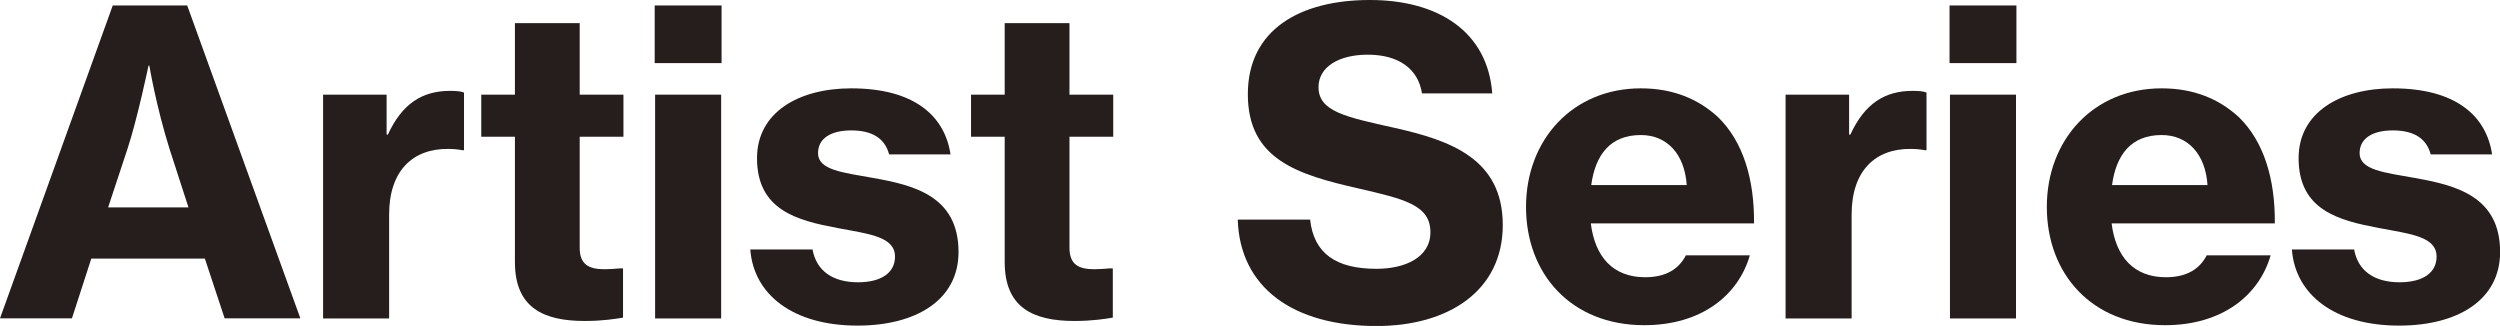
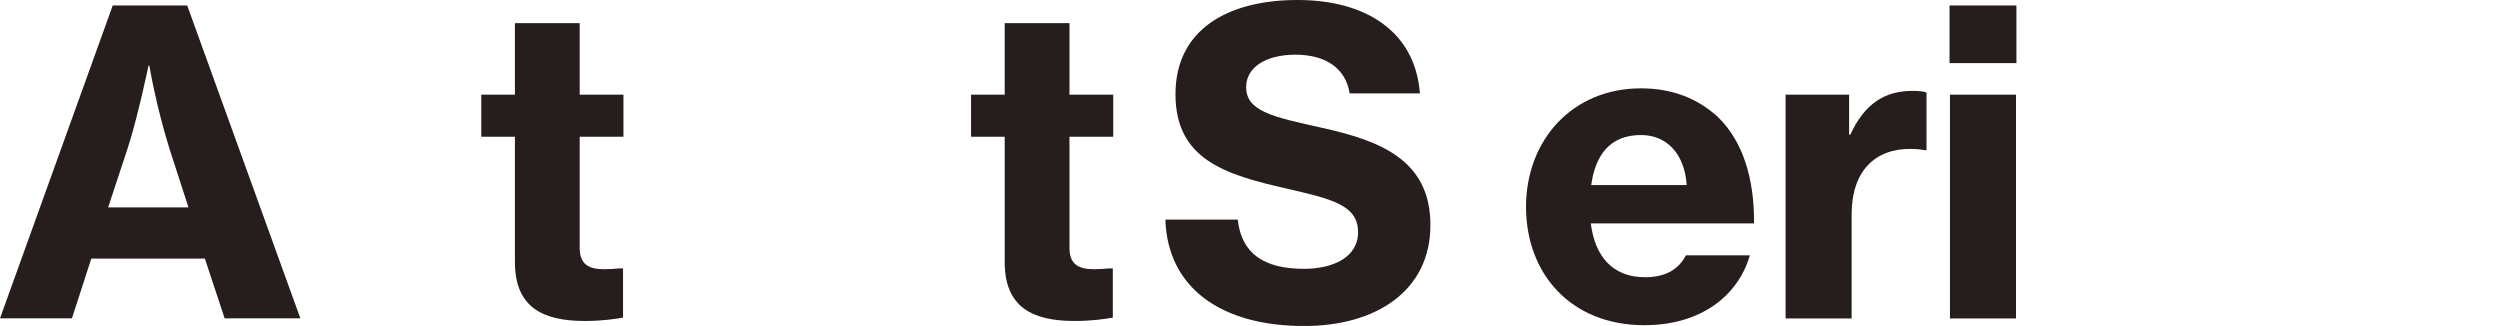
<svg xmlns="http://www.w3.org/2000/svg" id="_レイヤー_2" data-name="レイヤー 2" viewBox="0 0 237.71 30.99">
  <defs>
    <style>
      .cls-1 {
        fill: #251e1c;
      }
    </style>
  </defs>
  <g id="_デザイン" data-name="デザイン">
    <g>
      <path class="cls-1" d="M10.72.52h7.08l10.76,29.75h-7.2l-1.88-5.68h-10.8l-1.84,5.68H0L10.72.52ZM10.28,19.72h7.64l-1.8-5.56c-1.28-4.08-1.92-7.92-1.92-7.92h-.08s-1.04,5-2,7.92l-1.84,5.56Z" />
-       <path class="cls-1" d="M36.76,12.8h.12c1.36-2.96,3.28-4.16,5.92-4.16.6,0,1.04.04,1.32.16v5.48h-.16c-.44-.08-.88-.12-1.32-.12-3.4-.04-5.64,2.08-5.64,6.24v9.88h-6.28V9h6.04v3.8Z" />
      <path class="cls-1" d="M45.76,9h3.2V2.2h6.16v6.8h4.16v4h-4.16v10.56c0,1.6.88,2.04,2.36,2.04.4,0,1.04-.04,1.44-.08h.32v4.68c-.68.12-1.96.32-3.64.32-3.96,0-6.64-1.28-6.64-5.6v-11.92h-3.2v-4Z" />
-       <path class="cls-1" d="M62.25.52h6.36v5.48h-6.36V.52ZM62.29,9h6.28v21.28h-6.28V9Z" />
-       <path class="cls-1" d="M71.34,23.72h5.92c.36,2,1.88,3.12,4.32,3.12,2.24,0,3.52-.92,3.52-2.44,0-1.92-2.52-2.16-5.48-2.72-3.8-.72-7.64-1.68-7.64-6.64,0-4.36,3.96-6.64,8.96-6.64,5.92,0,8.88,2.56,9.44,6.28h-5.84c-.4-1.52-1.6-2.28-3.6-2.28s-3.16.8-3.16,2.16c0,1.6,2.32,1.84,5.24,2.36,3.8.68,8.12,1.68,8.12,7.04,0,4.6-4.08,7-9.6,7-6.16,0-9.88-2.96-10.2-7.24Z" />
      <path class="cls-1" d="M92.33,9h3.2V2.2h6.16v6.8h4.16v4h-4.16v10.56c0,1.6.88,2.04,2.36,2.04.4,0,1.04-.04,1.44-.08h.32v4.68c-.68.12-1.96.32-3.64.32-3.96,0-6.64-1.28-6.64-5.6v-11.92h-3.2v-4Z" />
-       <path class="cls-1" d="M117.69,20.88h6.88c.36,3.24,2.48,4.68,6.32,4.68,2.64,0,5.12-1.04,5.12-3.48,0-2.6-2.52-3.16-6.84-4.16-5.8-1.32-10.52-2.76-10.52-8.96s5.04-8.96,11.6-8.96,11.2,3.04,11.64,8.88h-6.68c-.36-2.32-2.2-3.68-5.16-3.68-2.8,0-4.68,1.2-4.68,3.08,0,2.32,2.56,2.84,7.24,3.88,5.36,1.2,10.28,2.96,10.28,9.24s-5.2,9.6-12,9.6c-7.96,0-13-3.68-13.2-10.12Z" />
+       <path class="cls-1" d="M117.69,20.88c.36,3.24,2.48,4.68,6.32,4.68,2.64,0,5.12-1.04,5.12-3.48,0-2.6-2.52-3.16-6.84-4.16-5.8-1.32-10.52-2.76-10.52-8.96s5.04-8.96,11.6-8.96,11.2,3.04,11.64,8.88h-6.68c-.36-2.32-2.2-3.68-5.16-3.68-2.8,0-4.68,1.2-4.68,3.08,0,2.32,2.56,2.84,7.24,3.88,5.36,1.2,10.28,2.96,10.28,9.24s-5.2,9.6-12,9.6c-7.96,0-13-3.68-13.2-10.12Z" />
      <path class="cls-1" d="M145.1,19.68c0-6.4,4.44-11.28,10.92-11.28,3.04,0,5.44,1,7.32,2.72,2.4,2.32,3.48,5.92,3.44,10.12h-15.52c.4,3.2,2.12,5.12,5.16,5.12,1.96,0,3.2-.76,3.88-2.08h6.08c-1.08,3.76-4.56,6.64-10.04,6.64-6.96,0-11.24-4.88-11.24-11.24ZM151.3,17.6h9.08c-.2-2.96-1.88-4.76-4.36-4.76-2.88,0-4.32,1.84-4.72,4.76Z" />
      <path class="cls-1" d="M175.82,12.8h.12c1.36-2.96,3.28-4.16,5.92-4.16.6,0,1.04.04,1.32.16v5.48h-.16c-.44-.08-.88-.12-1.32-.12-3.4-.04-5.64,2.08-5.64,6.24v9.88h-6.28V9h6.04v3.8Z" />
      <path class="cls-1" d="M185.37.52h6.36v5.48h-6.36V.52ZM185.41,9h6.28v21.28h-6.28V9Z" />
-       <path class="cls-1" d="M194.62,19.68c0-6.4,4.44-11.28,10.92-11.28,3.04,0,5.44,1,7.32,2.72,2.4,2.32,3.48,5.92,3.44,10.12h-15.52c.4,3.2,2.12,5.12,5.16,5.12,1.96,0,3.2-.76,3.88-2.08h6.08c-1.08,3.76-4.56,6.64-10.04,6.64-6.96,0-11.24-4.88-11.24-11.24ZM200.82,17.6h9.08c-.2-2.96-1.88-4.76-4.36-4.76-2.88,0-4.32,1.84-4.72,4.76Z" />
-       <path class="cls-1" d="M217.92,23.72h5.92c.36,2,1.88,3.12,4.32,3.12,2.24,0,3.52-.92,3.52-2.44,0-1.92-2.52-2.16-5.48-2.72-3.8-.72-7.64-1.68-7.64-6.64,0-4.36,3.96-6.64,8.96-6.64,5.92,0,8.88,2.56,9.44,6.28h-5.84c-.4-1.52-1.6-2.28-3.6-2.28s-3.16.8-3.16,2.16c0,1.6,2.32,1.84,5.24,2.36,3.8.68,8.12,1.68,8.12,7.04,0,4.6-4.08,7-9.6,7-6.16,0-9.88-2.96-10.2-7.24Z" />
    </g>
  </g>
</svg>